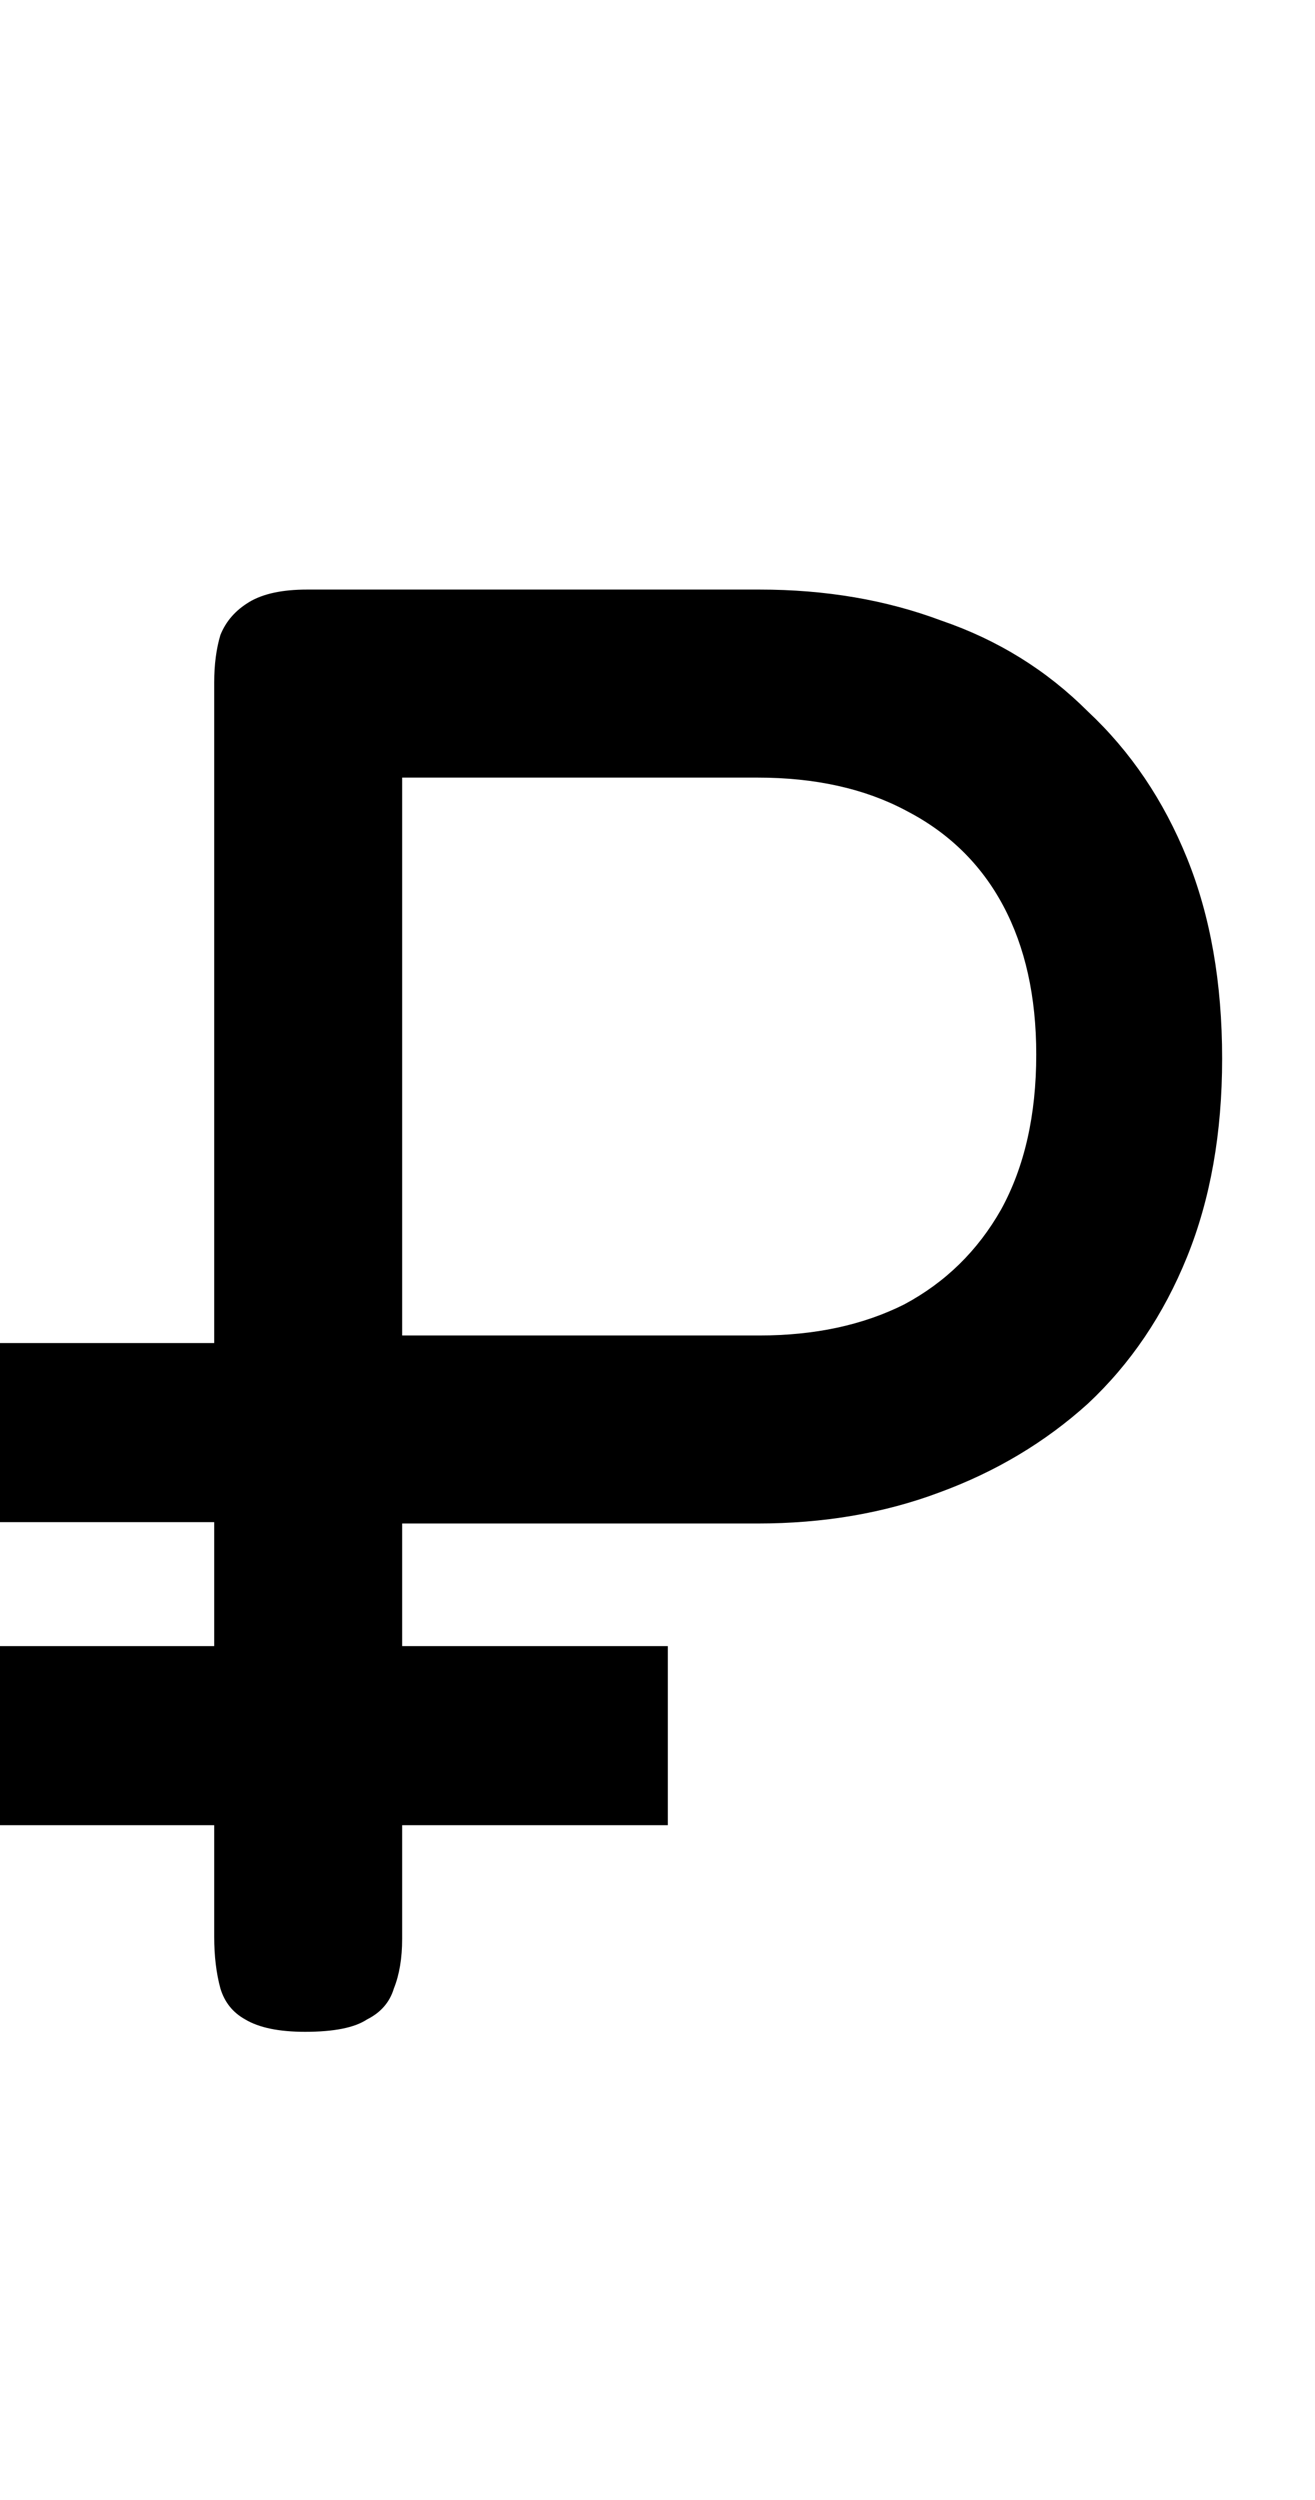
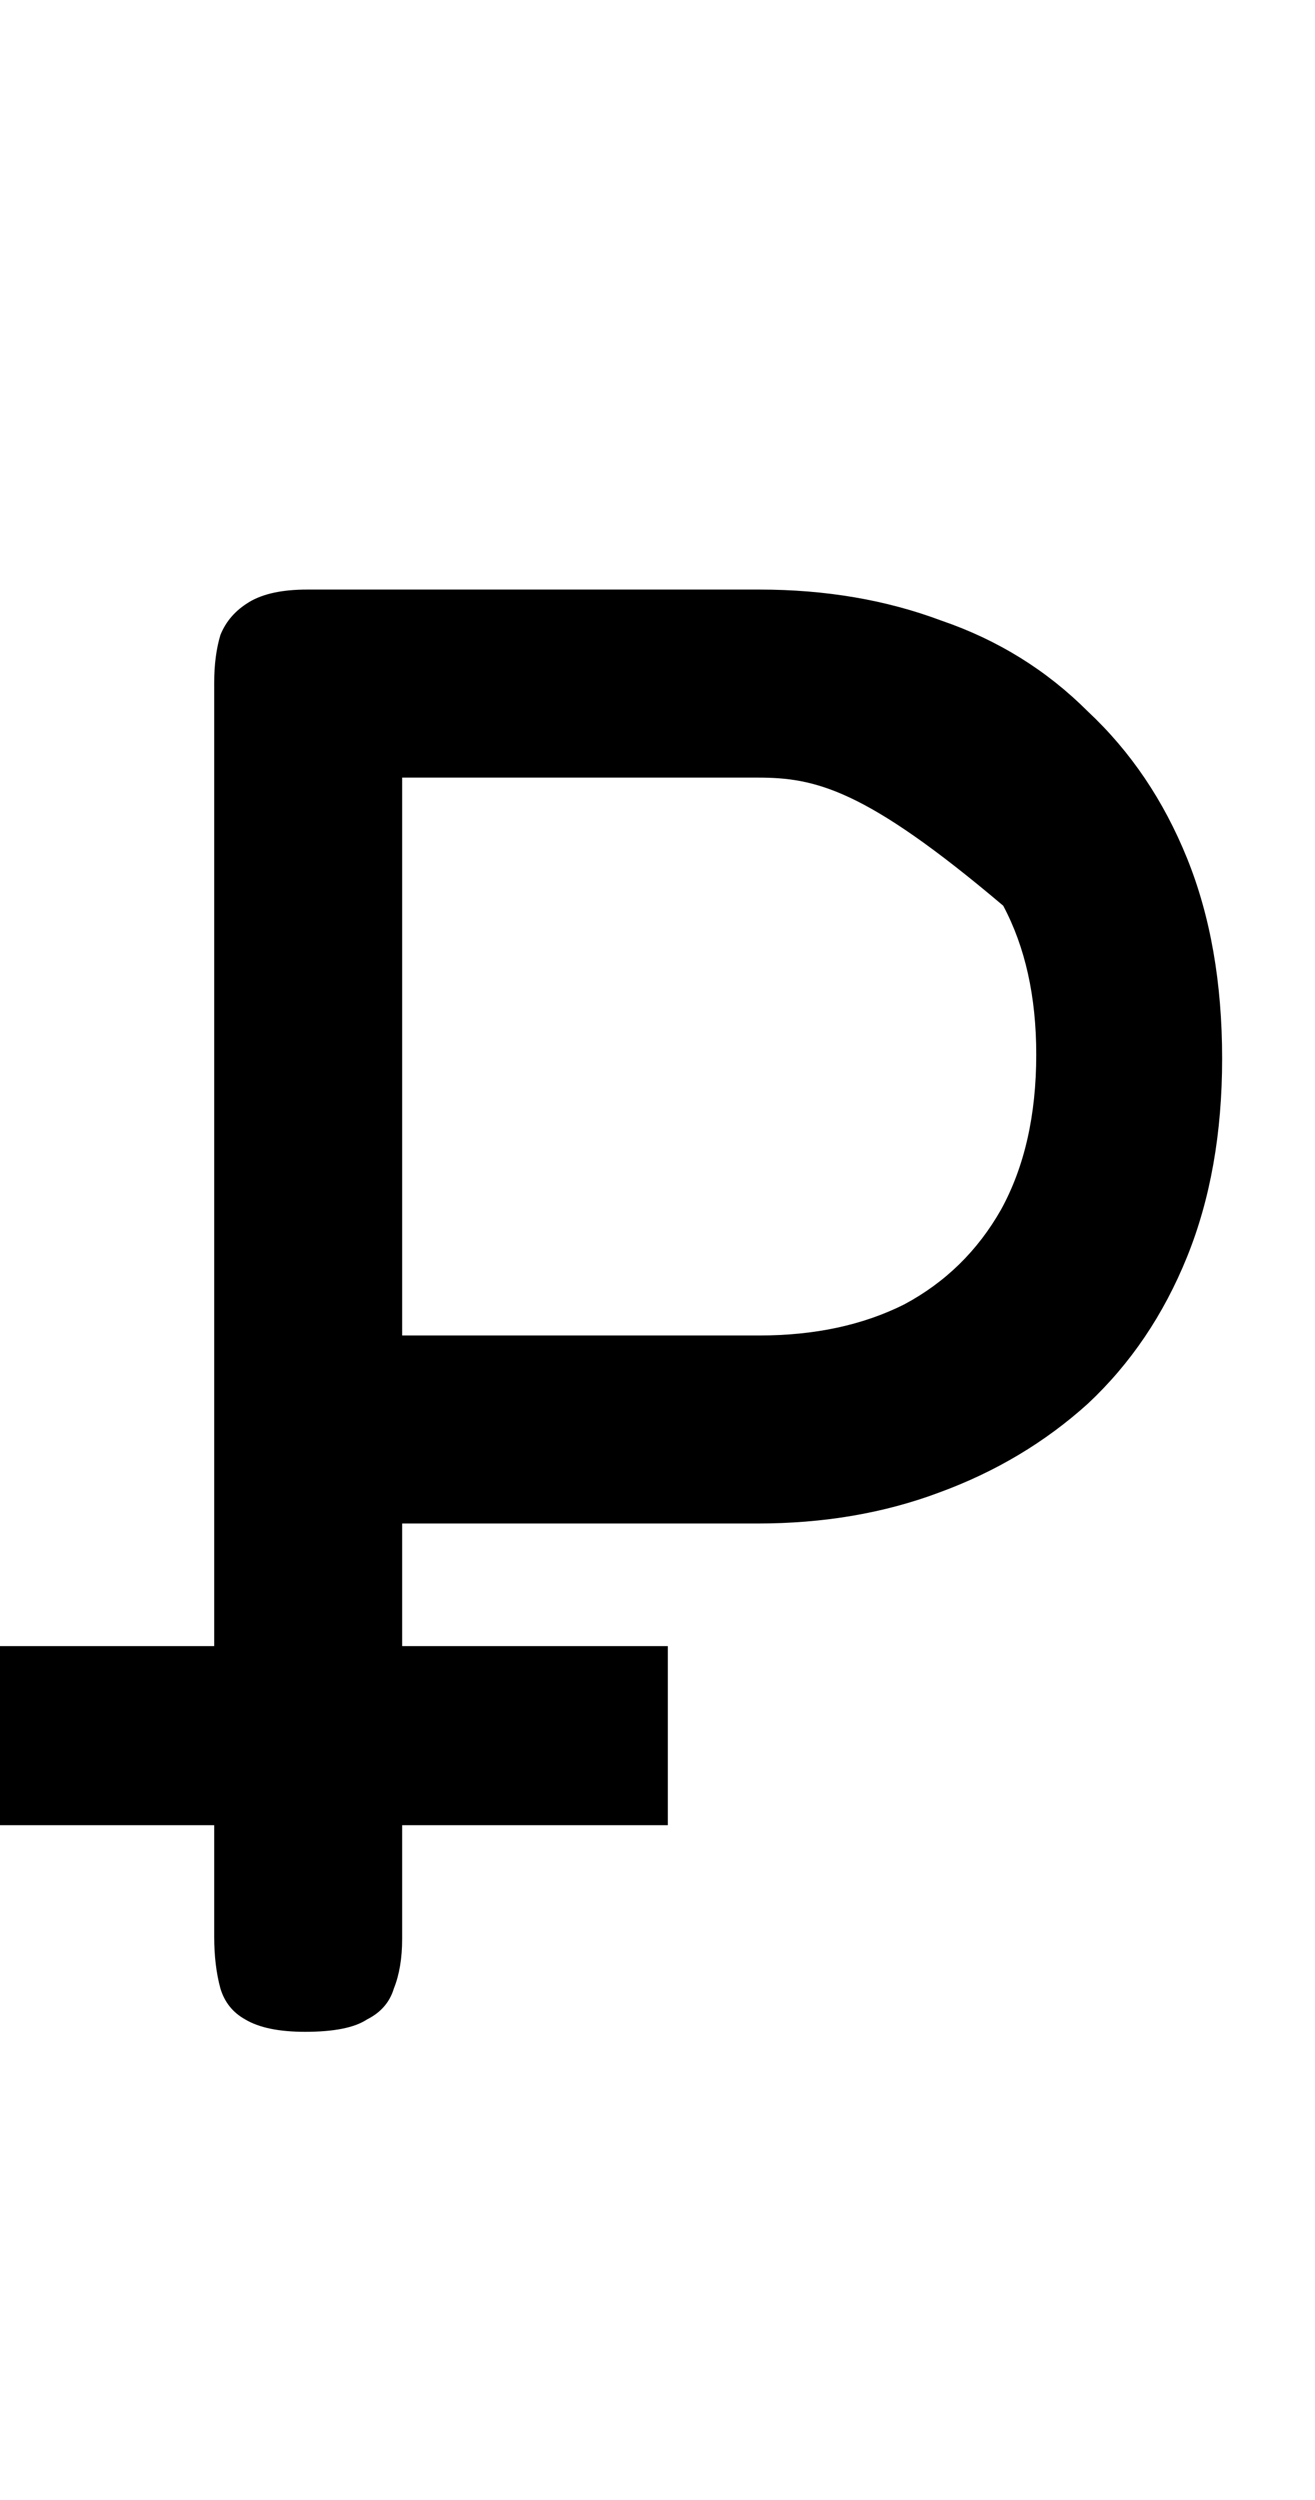
<svg xmlns="http://www.w3.org/2000/svg" width="191" height="363" viewBox="0 0 191 363" fill="none">
-   <path d="M44.312 295C40.512 295 37.612 294.4 35.612 293.2C33.812 292.2 32.612 290.7 32.012 288.7C31.412 286.5 31.112 284 31.112 281.2V99.1C31.112 96.5 31.412 94.2 32.012 92.2C32.812 90.2 34.212 88.6 36.212 87.4C38.212 86.2 41.012 85.6 44.612 85.6H110.312C119.912 85.6 128.712 87.1 136.712 90.1C144.912 92.9 152.012 97.3 158.012 103.3C164.212 109.1 169.012 116.2 172.412 124.6C175.812 133 177.512 142.7 177.512 153.7C177.512 164.5 175.812 174.1 172.412 182.5C169.012 190.9 164.212 198 158.012 203.8C151.812 209.4 144.612 213.7 136.412 216.7C128.412 219.7 119.612 221.2 110.012 221.2H58.412V281.5C58.412 284.3 58.012 286.7 57.212 288.7C56.612 290.7 55.312 292.2 53.312 293.2C51.512 294.4 48.512 295 44.312 295ZM58.412 193.9H110.312C118.312 193.9 125.312 192.4 131.312 189.4C137.312 186.2 142.012 181.6 145.412 175.6C148.812 169.4 150.512 161.9 150.512 153.1C150.512 144.7 148.912 137.5 145.712 131.5C142.512 125.5 137.812 120.9 131.612 117.7C125.612 114.5 118.412 112.9 110.012 112.9H58.412V193.9Z" fill="black" />
-   <rect y="195" width="66" height="26" fill="black" />
+   <path d="M44.312 295C40.512 295 37.612 294.4 35.612 293.2C33.812 292.2 32.612 290.7 32.012 288.7C31.412 286.5 31.112 284 31.112 281.2V99.1C31.112 96.5 31.412 94.2 32.012 92.2C32.812 90.2 34.212 88.6 36.212 87.4C38.212 86.2 41.012 85.6 44.612 85.6H110.312C119.912 85.6 128.712 87.1 136.712 90.1C144.912 92.9 152.012 97.3 158.012 103.3C164.212 109.1 169.012 116.2 172.412 124.6C175.812 133 177.512 142.7 177.512 153.7C177.512 164.5 175.812 174.1 172.412 182.5C169.012 190.9 164.212 198 158.012 203.8C151.812 209.4 144.612 213.7 136.412 216.7C128.412 219.7 119.612 221.2 110.012 221.2H58.412V281.5C58.412 284.3 58.012 286.7 57.212 288.7C56.612 290.7 55.312 292.2 53.312 293.2C51.512 294.4 48.512 295 44.312 295ZM58.412 193.9H110.312C118.312 193.9 125.312 192.4 131.312 189.4C137.312 186.2 142.012 181.6 145.412 175.6C148.812 169.4 150.512 161.9 150.512 153.1C150.512 144.7 148.912 137.5 145.712 131.5C125.612 114.5 118.412 112.9 110.012 112.9H58.412V193.9Z" fill="black" />
  <rect y="239" width="97" height="26" fill="black" />
</svg>